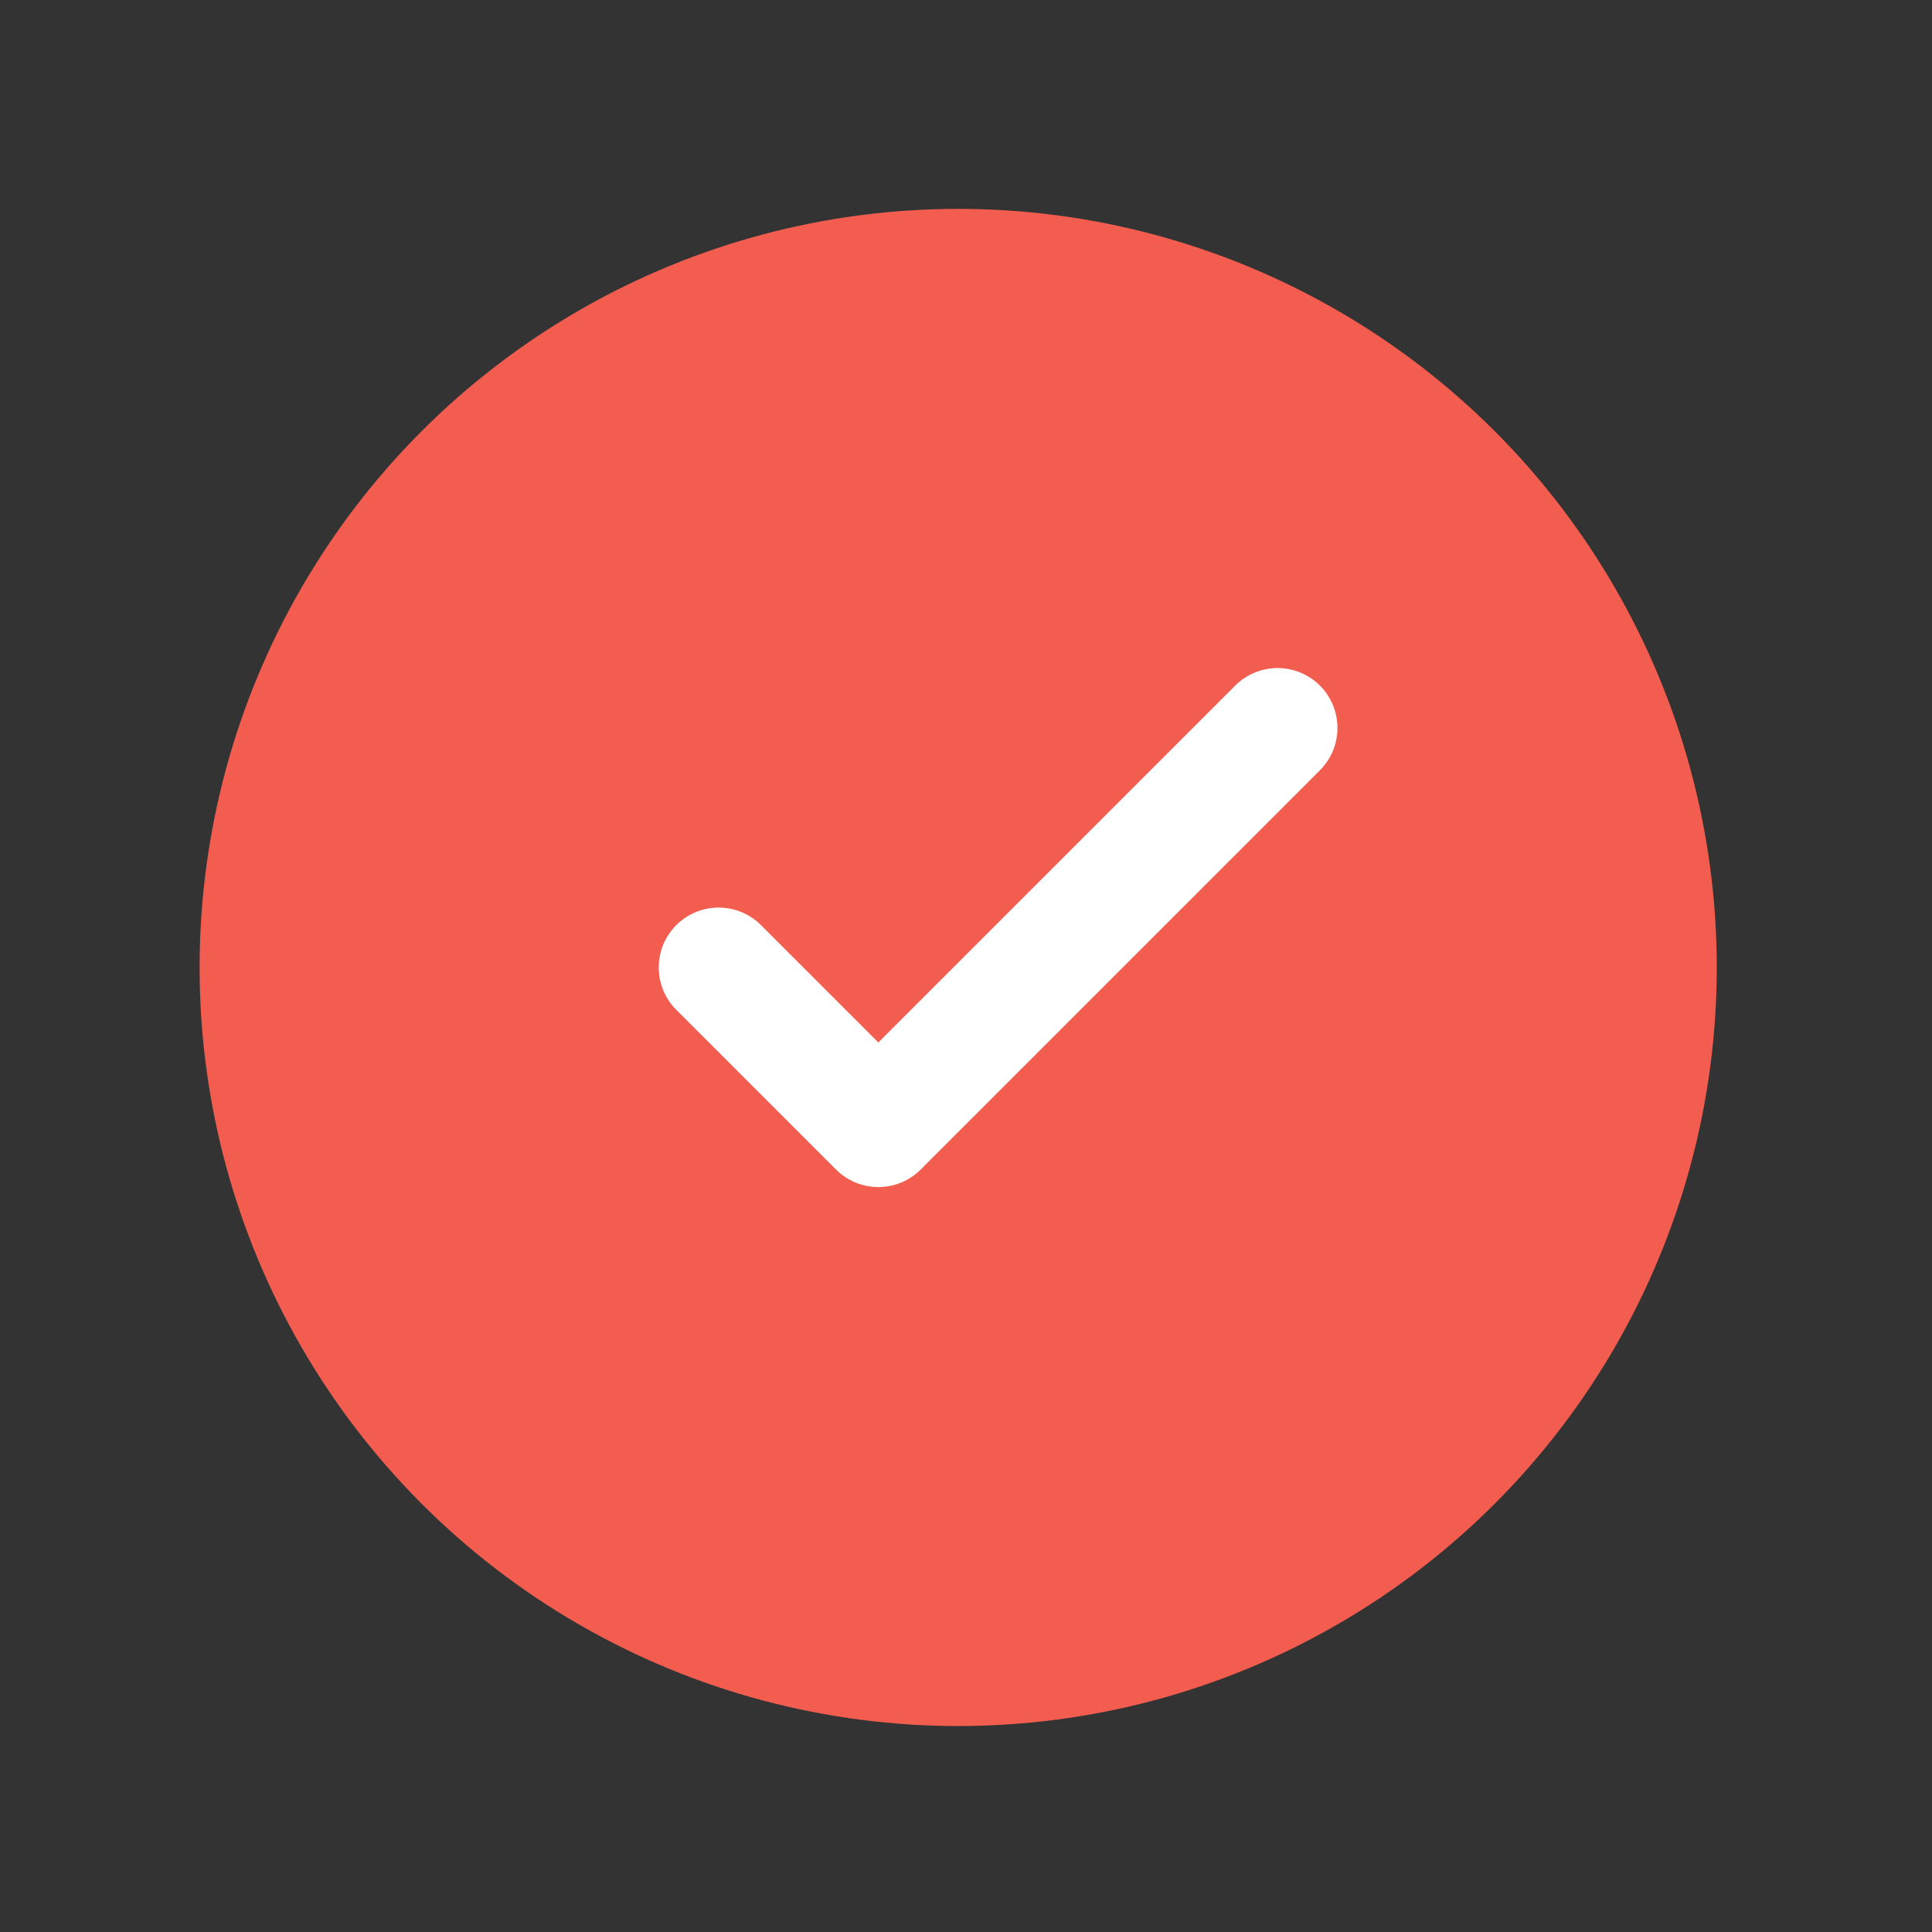
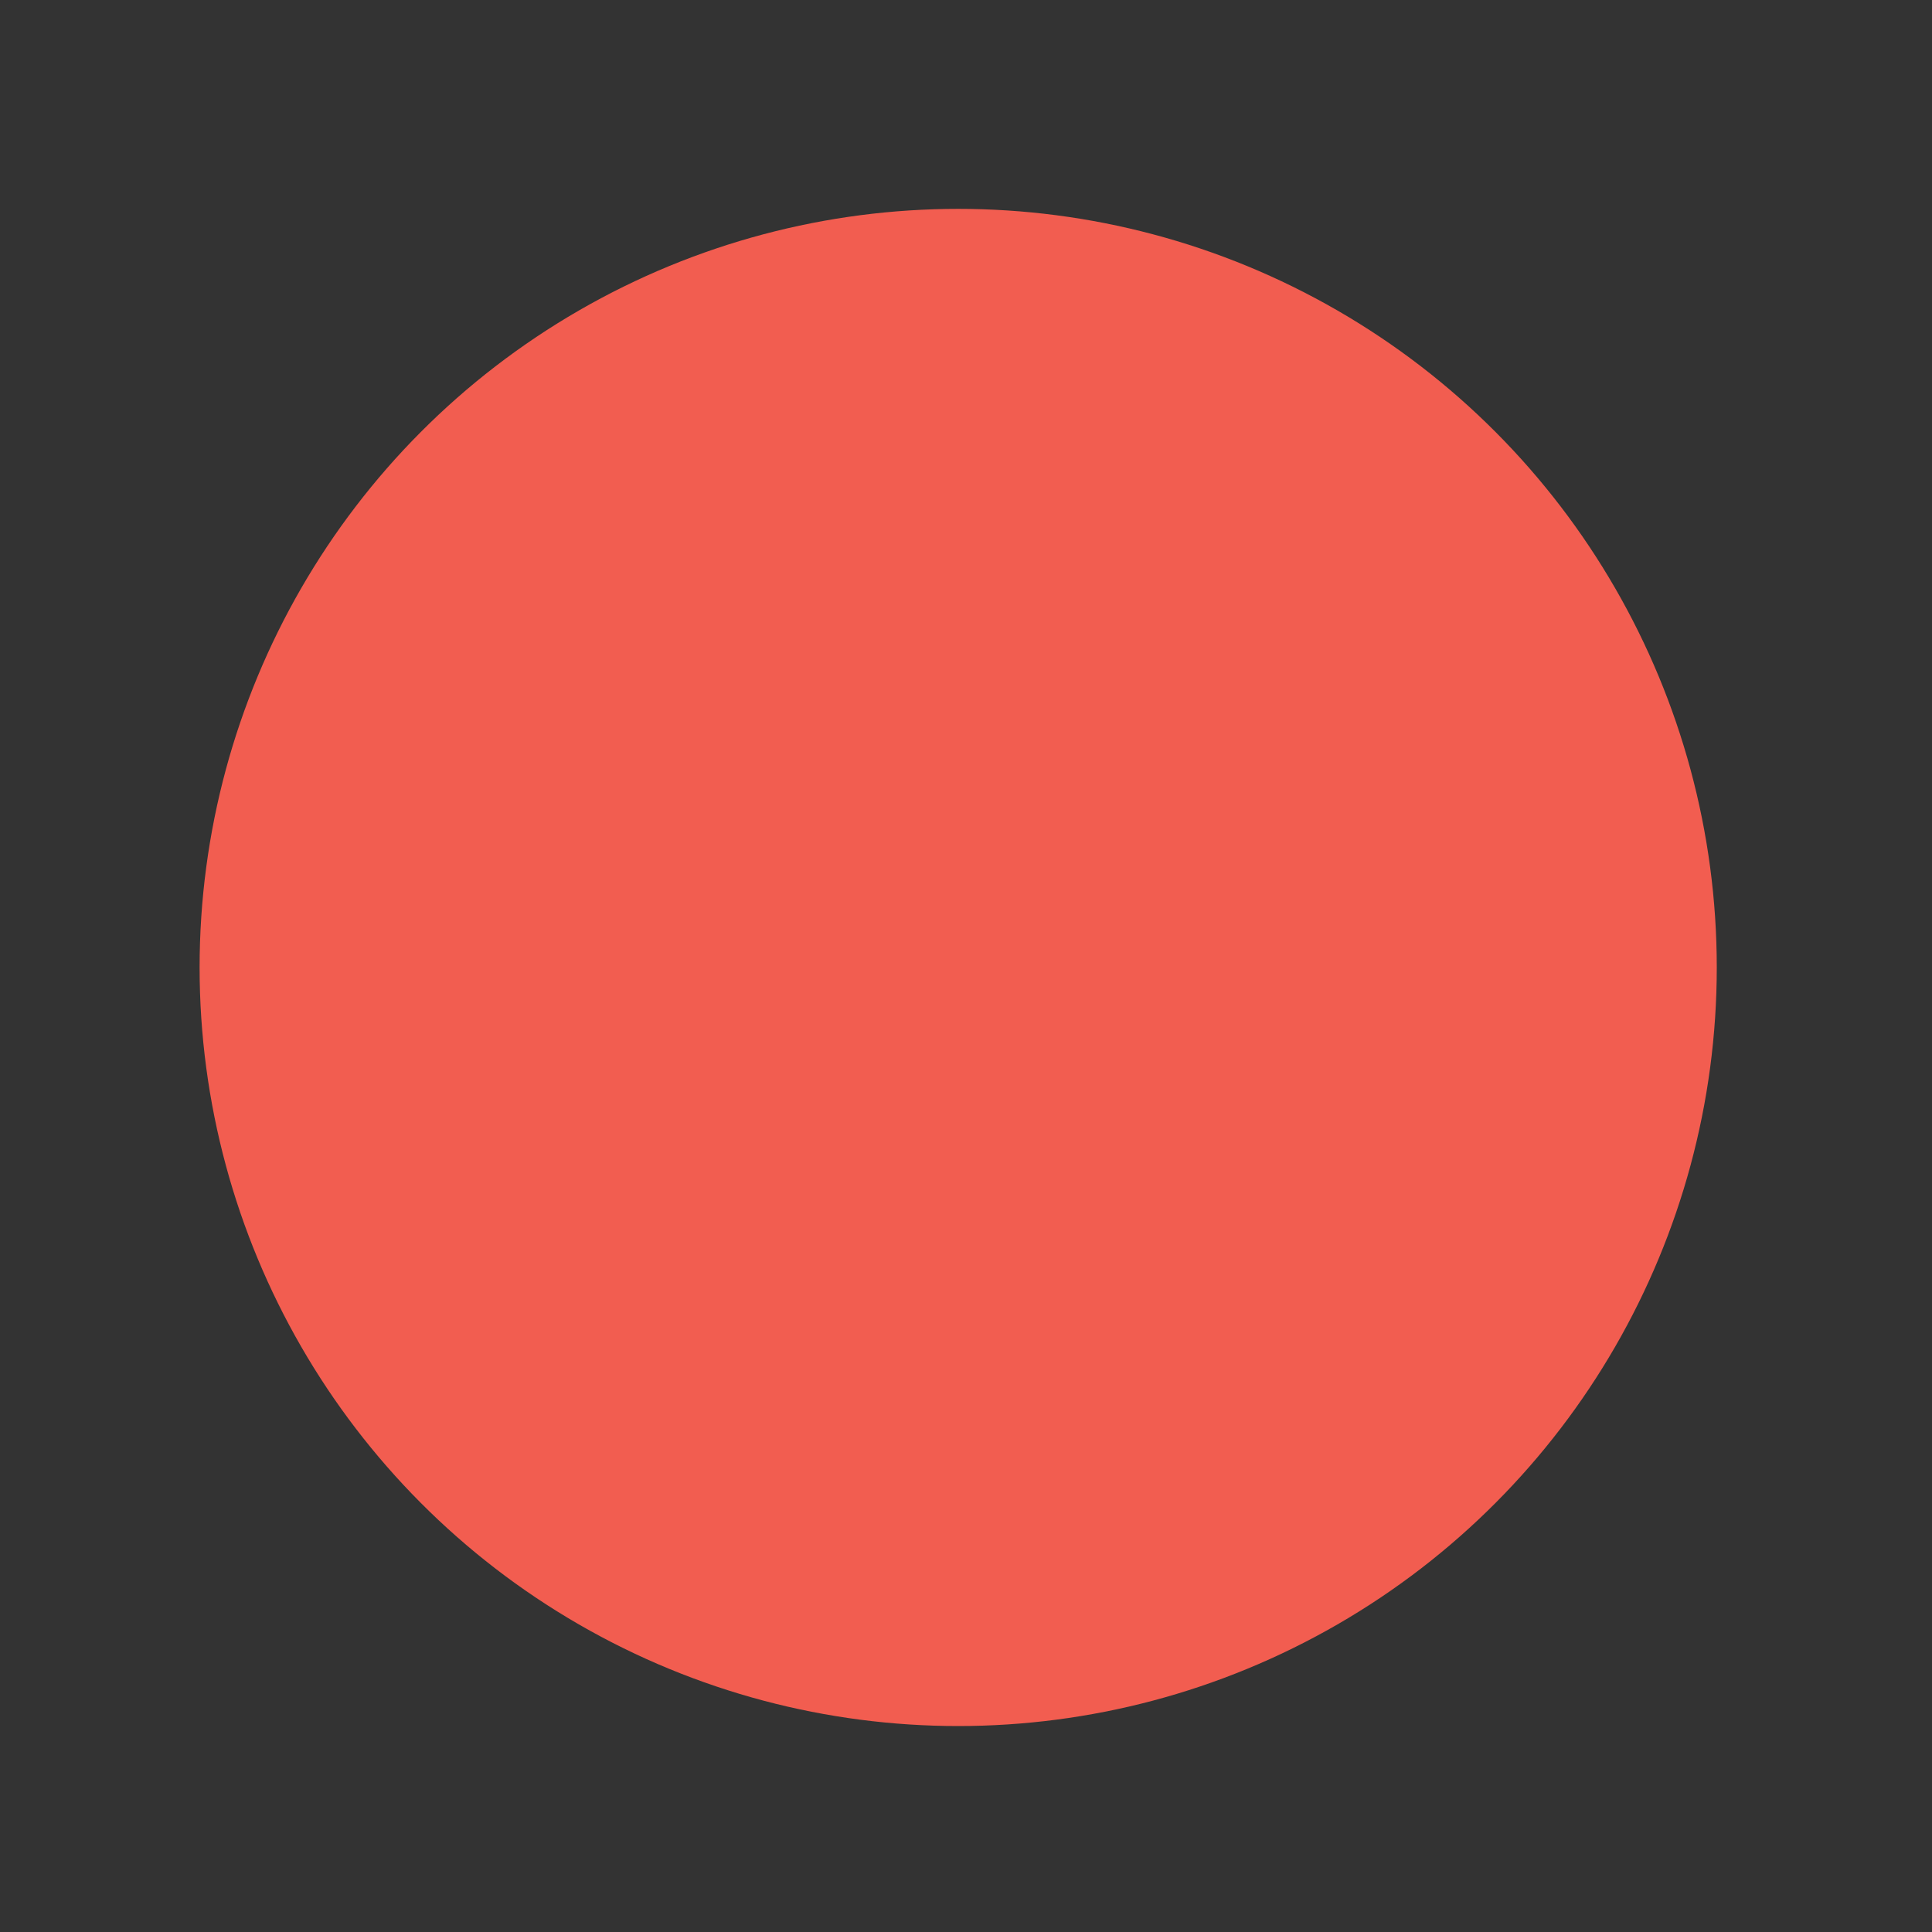
<svg xmlns="http://www.w3.org/2000/svg" width="45" height="45" viewBox="0 0 45 45" fill="none">
  <rect x="0" y="0" width="45" height="45" fill="#333333" stroke="none" />
  <circle cx="22.318" cy="22.534" r="16.739" fill="#F25D50" stroke="#F25D50" stroke-width="1.86" stroke-linecap="round" stroke-linejoin="round" />
-   <path d="M16.738 22.534L20.458 26.254L29.757 16.955" stroke="white" stroke-width="2.79" stroke-linecap="round" stroke-linejoin="round" />
</svg>